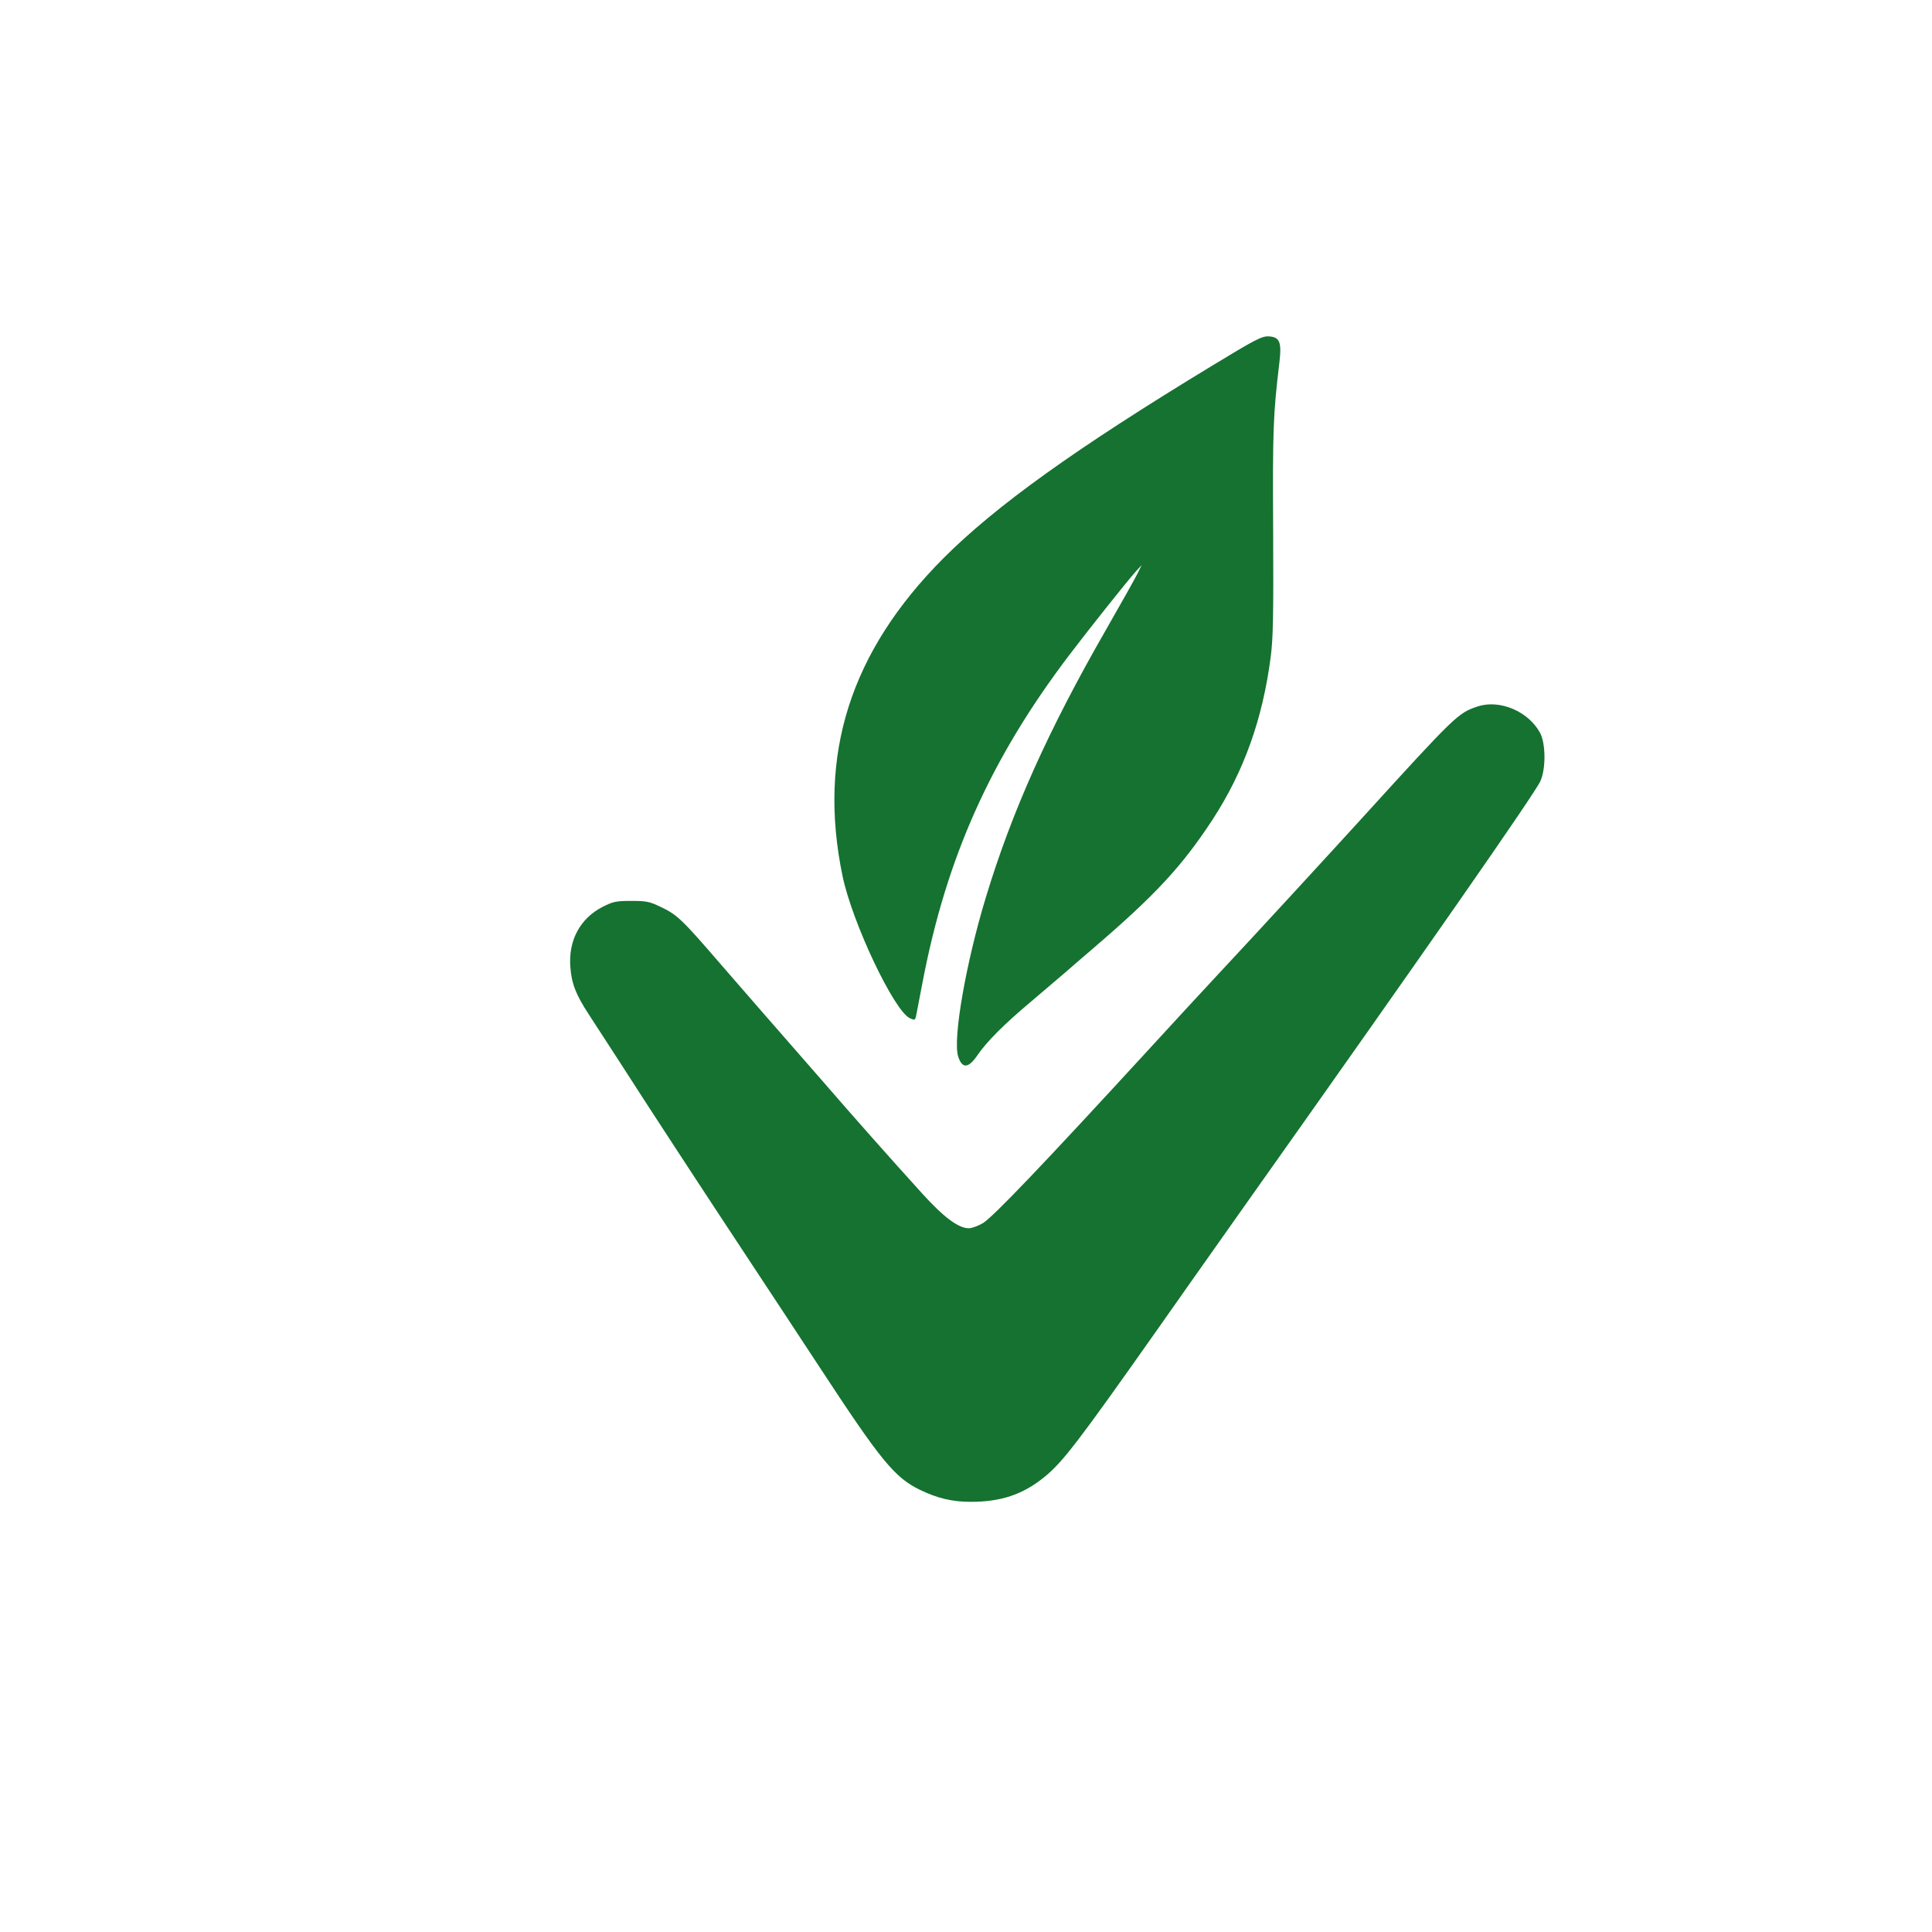
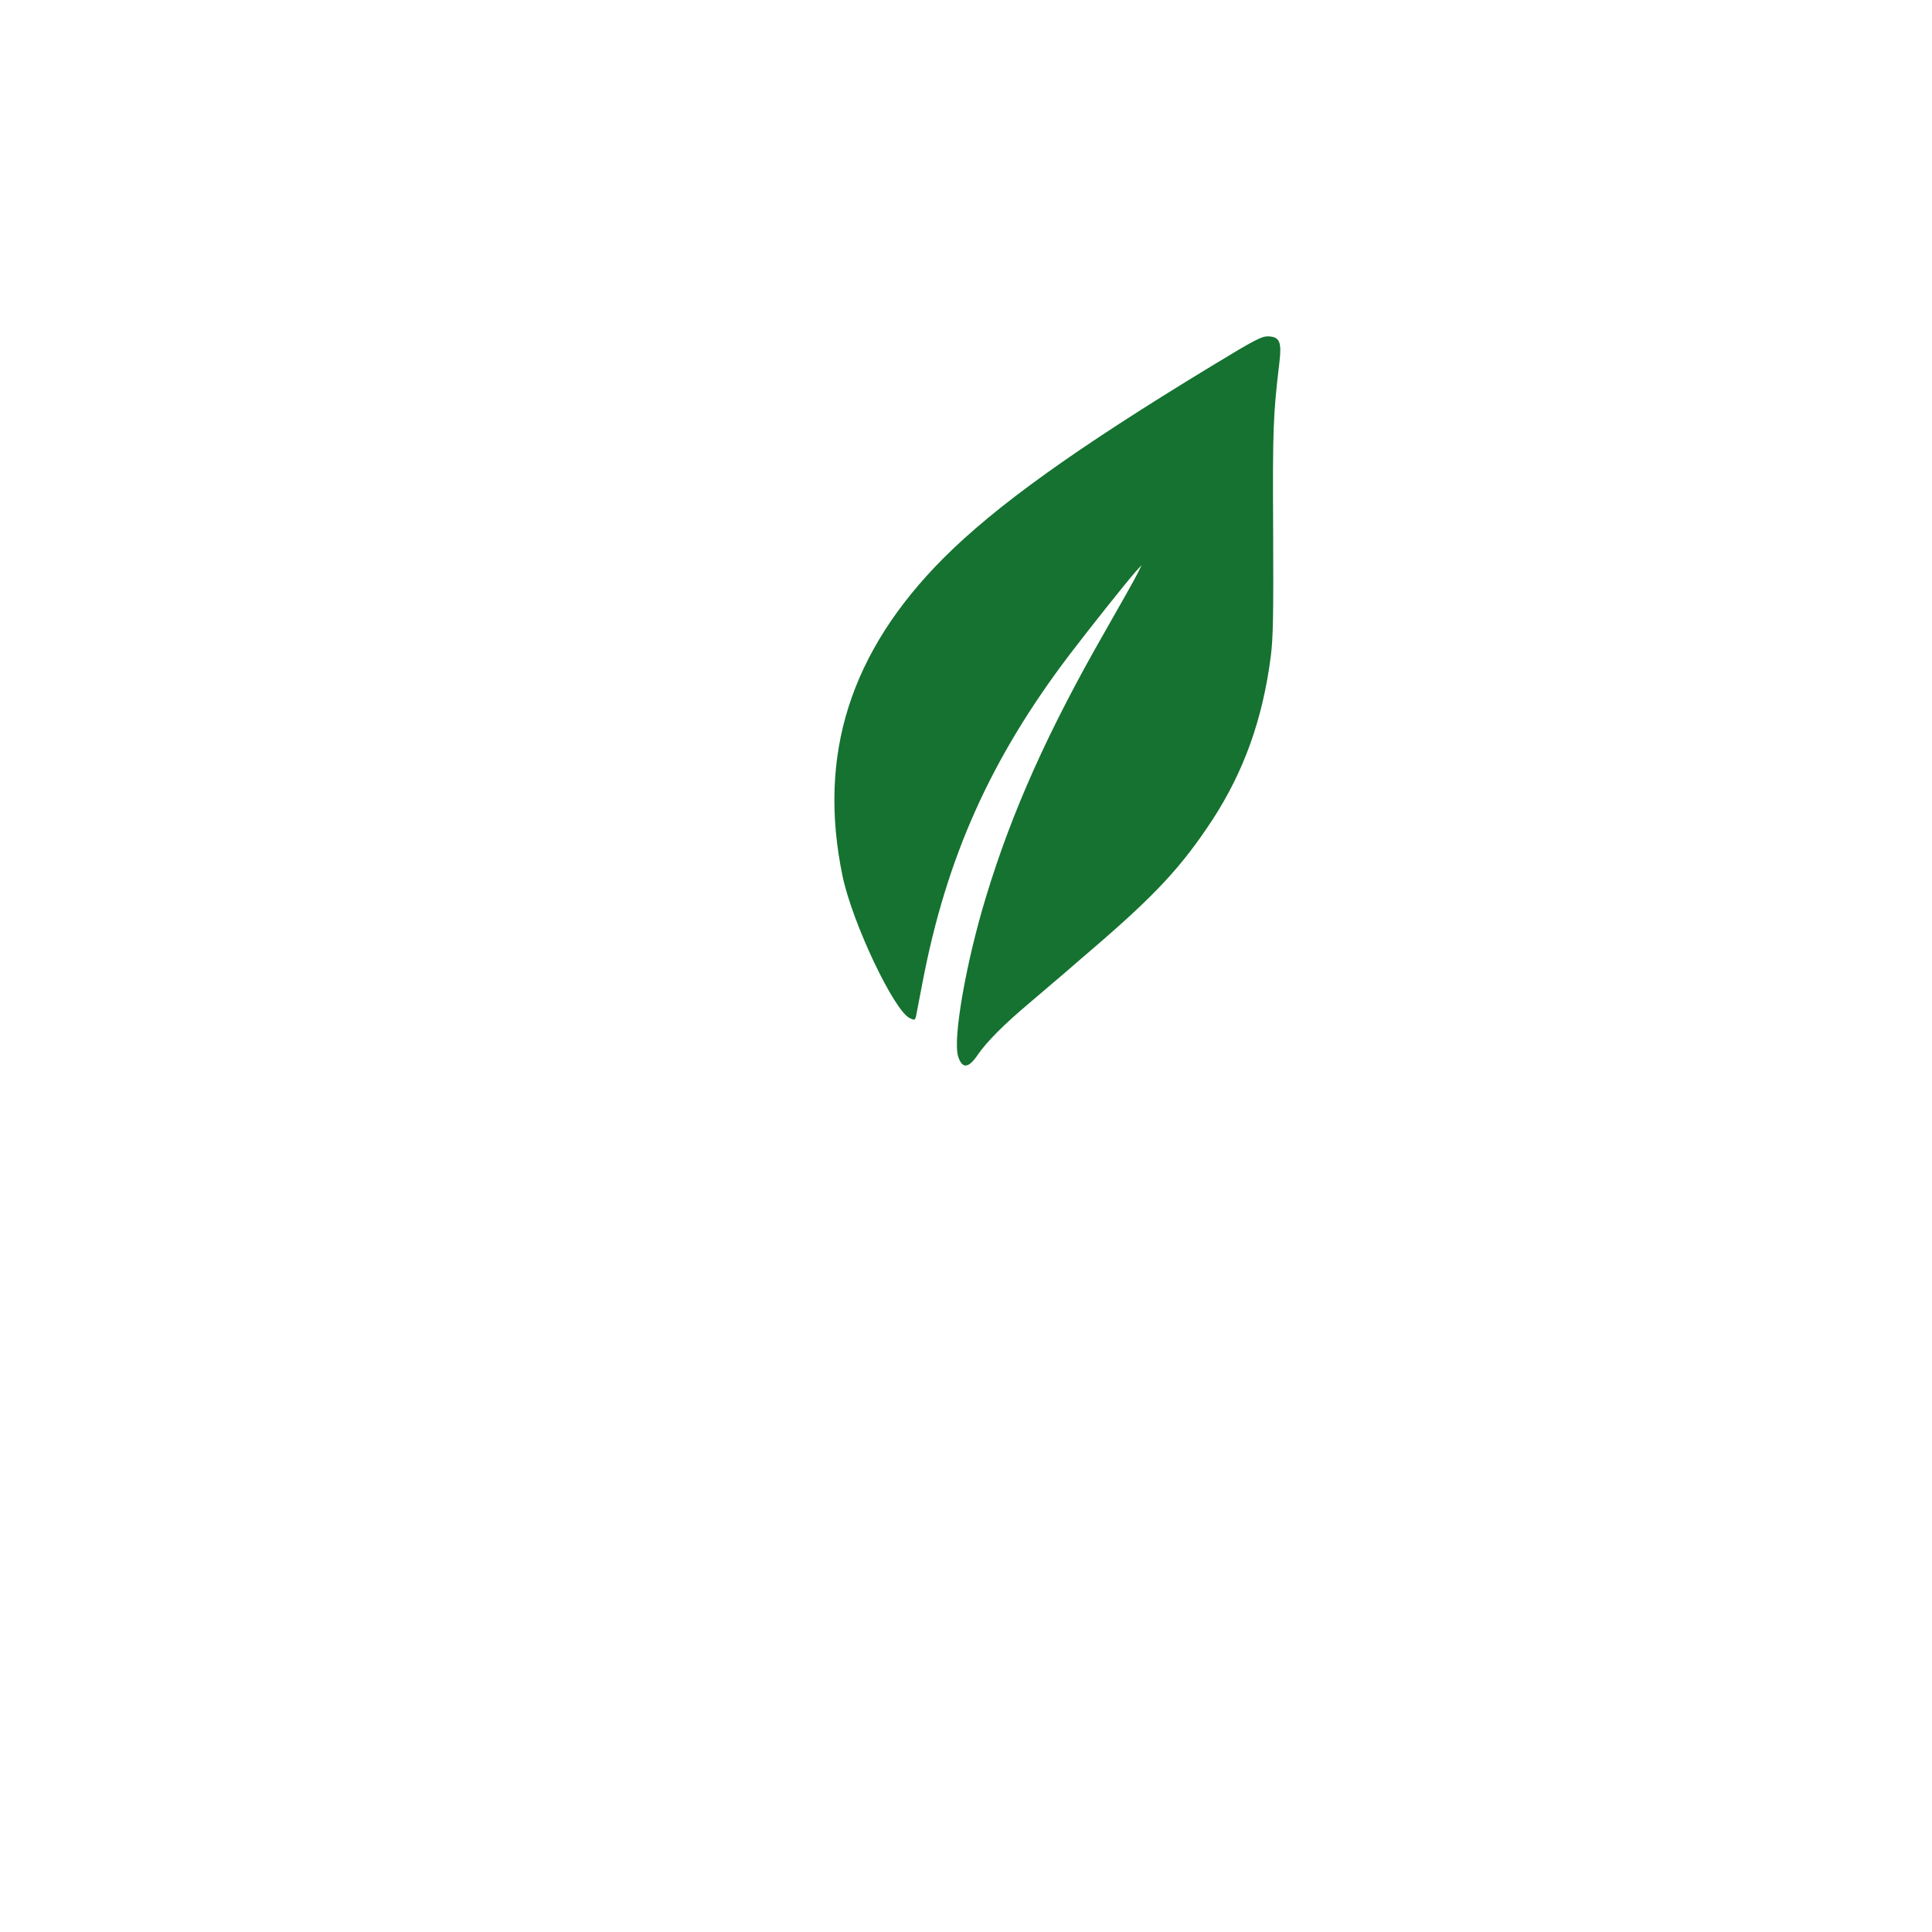
<svg xmlns="http://www.w3.org/2000/svg" version="1.0" width="1024pt" height="1024pt" viewBox="0 0 1024 1024" preserveAspectRatio="xMidYMid meet">
  <g transform="translate(0,1024) scale(0.1,-0.1)" fill="#000000" stroke="none">
    <path fill="#157230" d="M6425 8302 c-725 -440 -1146 -742 -1425 -1021 -494 -496 -668 -1043 -534 -1686 52 -247 273 -714 357 -752 24 -11 27 -10 32 10 2 12 18 94 35 182 127 663 362 1186 778 1734 108 142 304 388 351 441 l32 35 -21 -43 c-11 -23 -88 -160 -171 -305 -303 -528 -496 -958 -634 -1414 -105 -345 -175 -746 -147 -841 21 -68 55 -66 104 7 48 70 141 163 273 274 66 56 154 131 196 167 41 36 104 90 139 120 338 290 474 438 637 686 166 256 265 531 308 862 13 101 15 214 13 670 -3 538 0 614 33 890 13 108 2 136 -56 139 -36 2 -68 -14 -300 -155z" />
-     <path fill="#157230" d="M7833 6496 c-104 -34 -117 -46 -612 -590 -197 -216 -559 -610 -761 -826 -80 -86 -242 -261 -360 -390 -581 -633 -831 -894 -889 -932 -25 -15 -59 -28 -76 -28 -55 0 -133 58 -248 185 -167 184 -370 413 -528 596 -166 190 -280 321 -318 364 -15 17 -110 127 -213 245 -213 247 -238 272 -328 314 -58 28 -75 31 -155 31 -81 0 -96 -4 -150 -31 -120 -61 -183 -178 -172 -319 6 -88 30 -148 98 -252 30 -46 101 -156 159 -245 142 -222 444 -684 668 -1023 102 -154 284 -431 405 -615 316 -482 389 -571 522 -636 93 -45 172 -64 270 -64 161 0 277 39 391 132 96 78 176 182 596 778 113 161 197 280 469 665 972 1372 1532 2177 1563 2244 30 65 29 199 -1 256 -61 114 -213 179 -330 141z" />
  </g>
</svg>